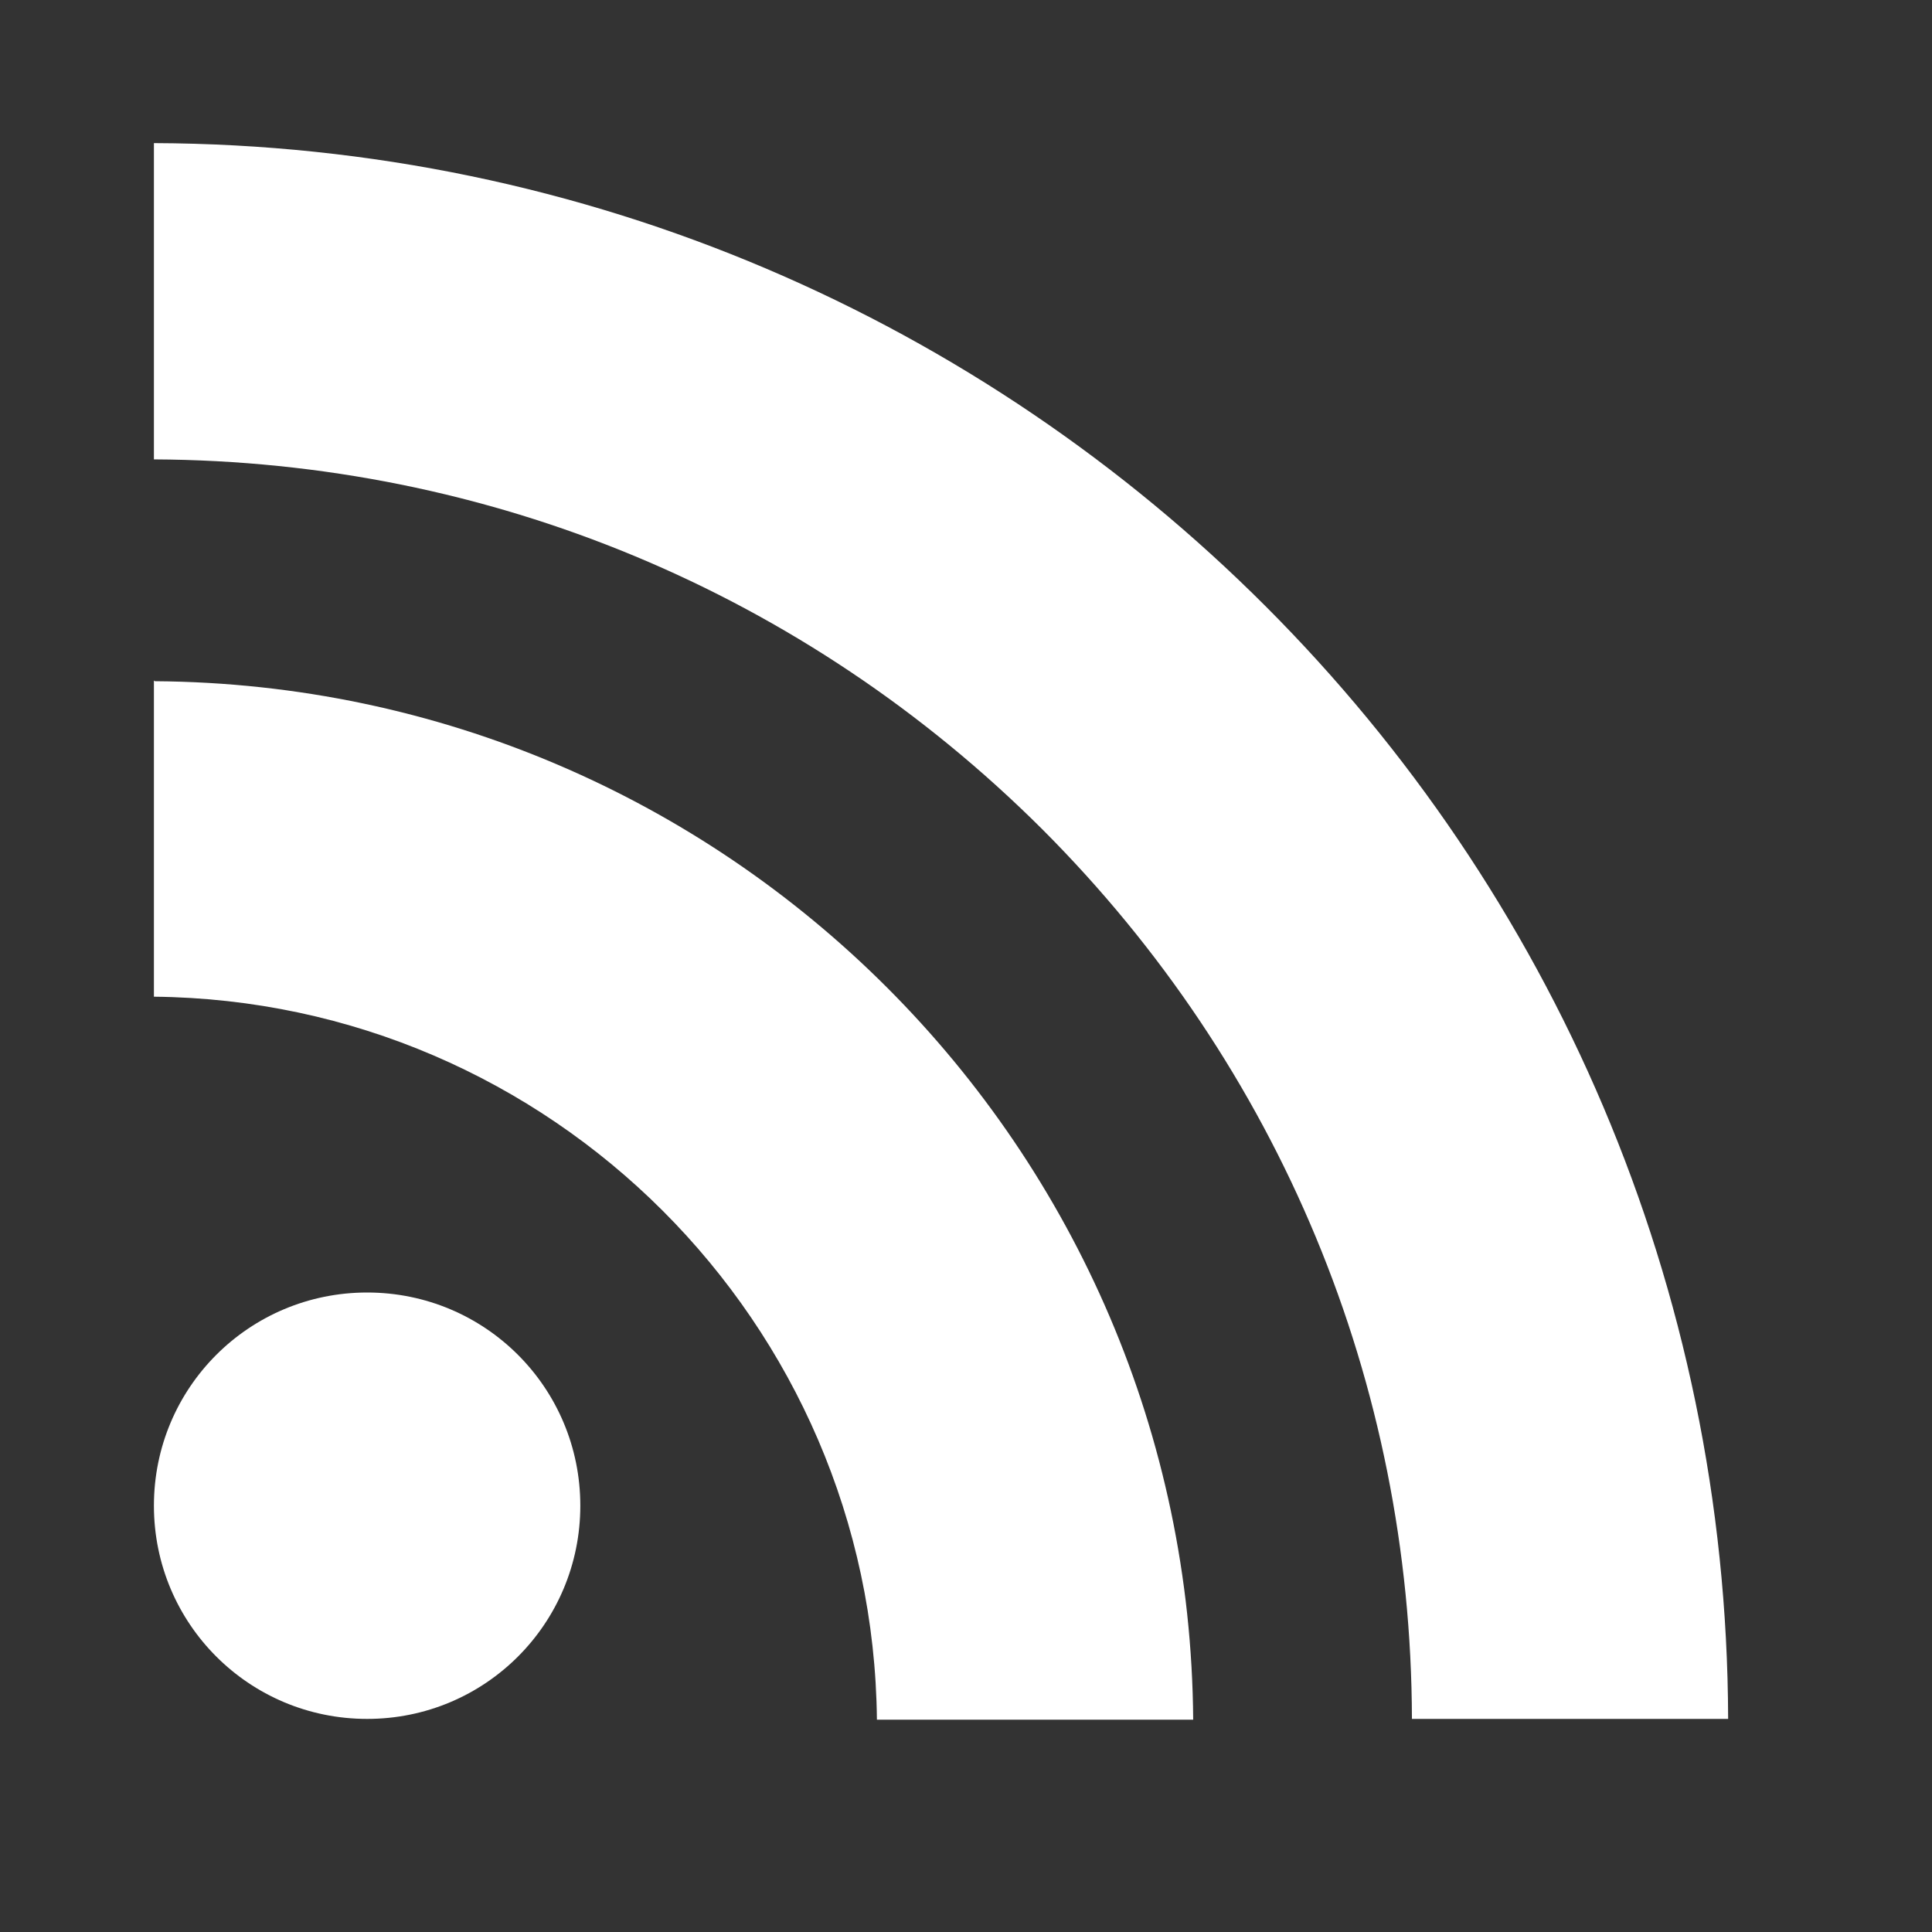
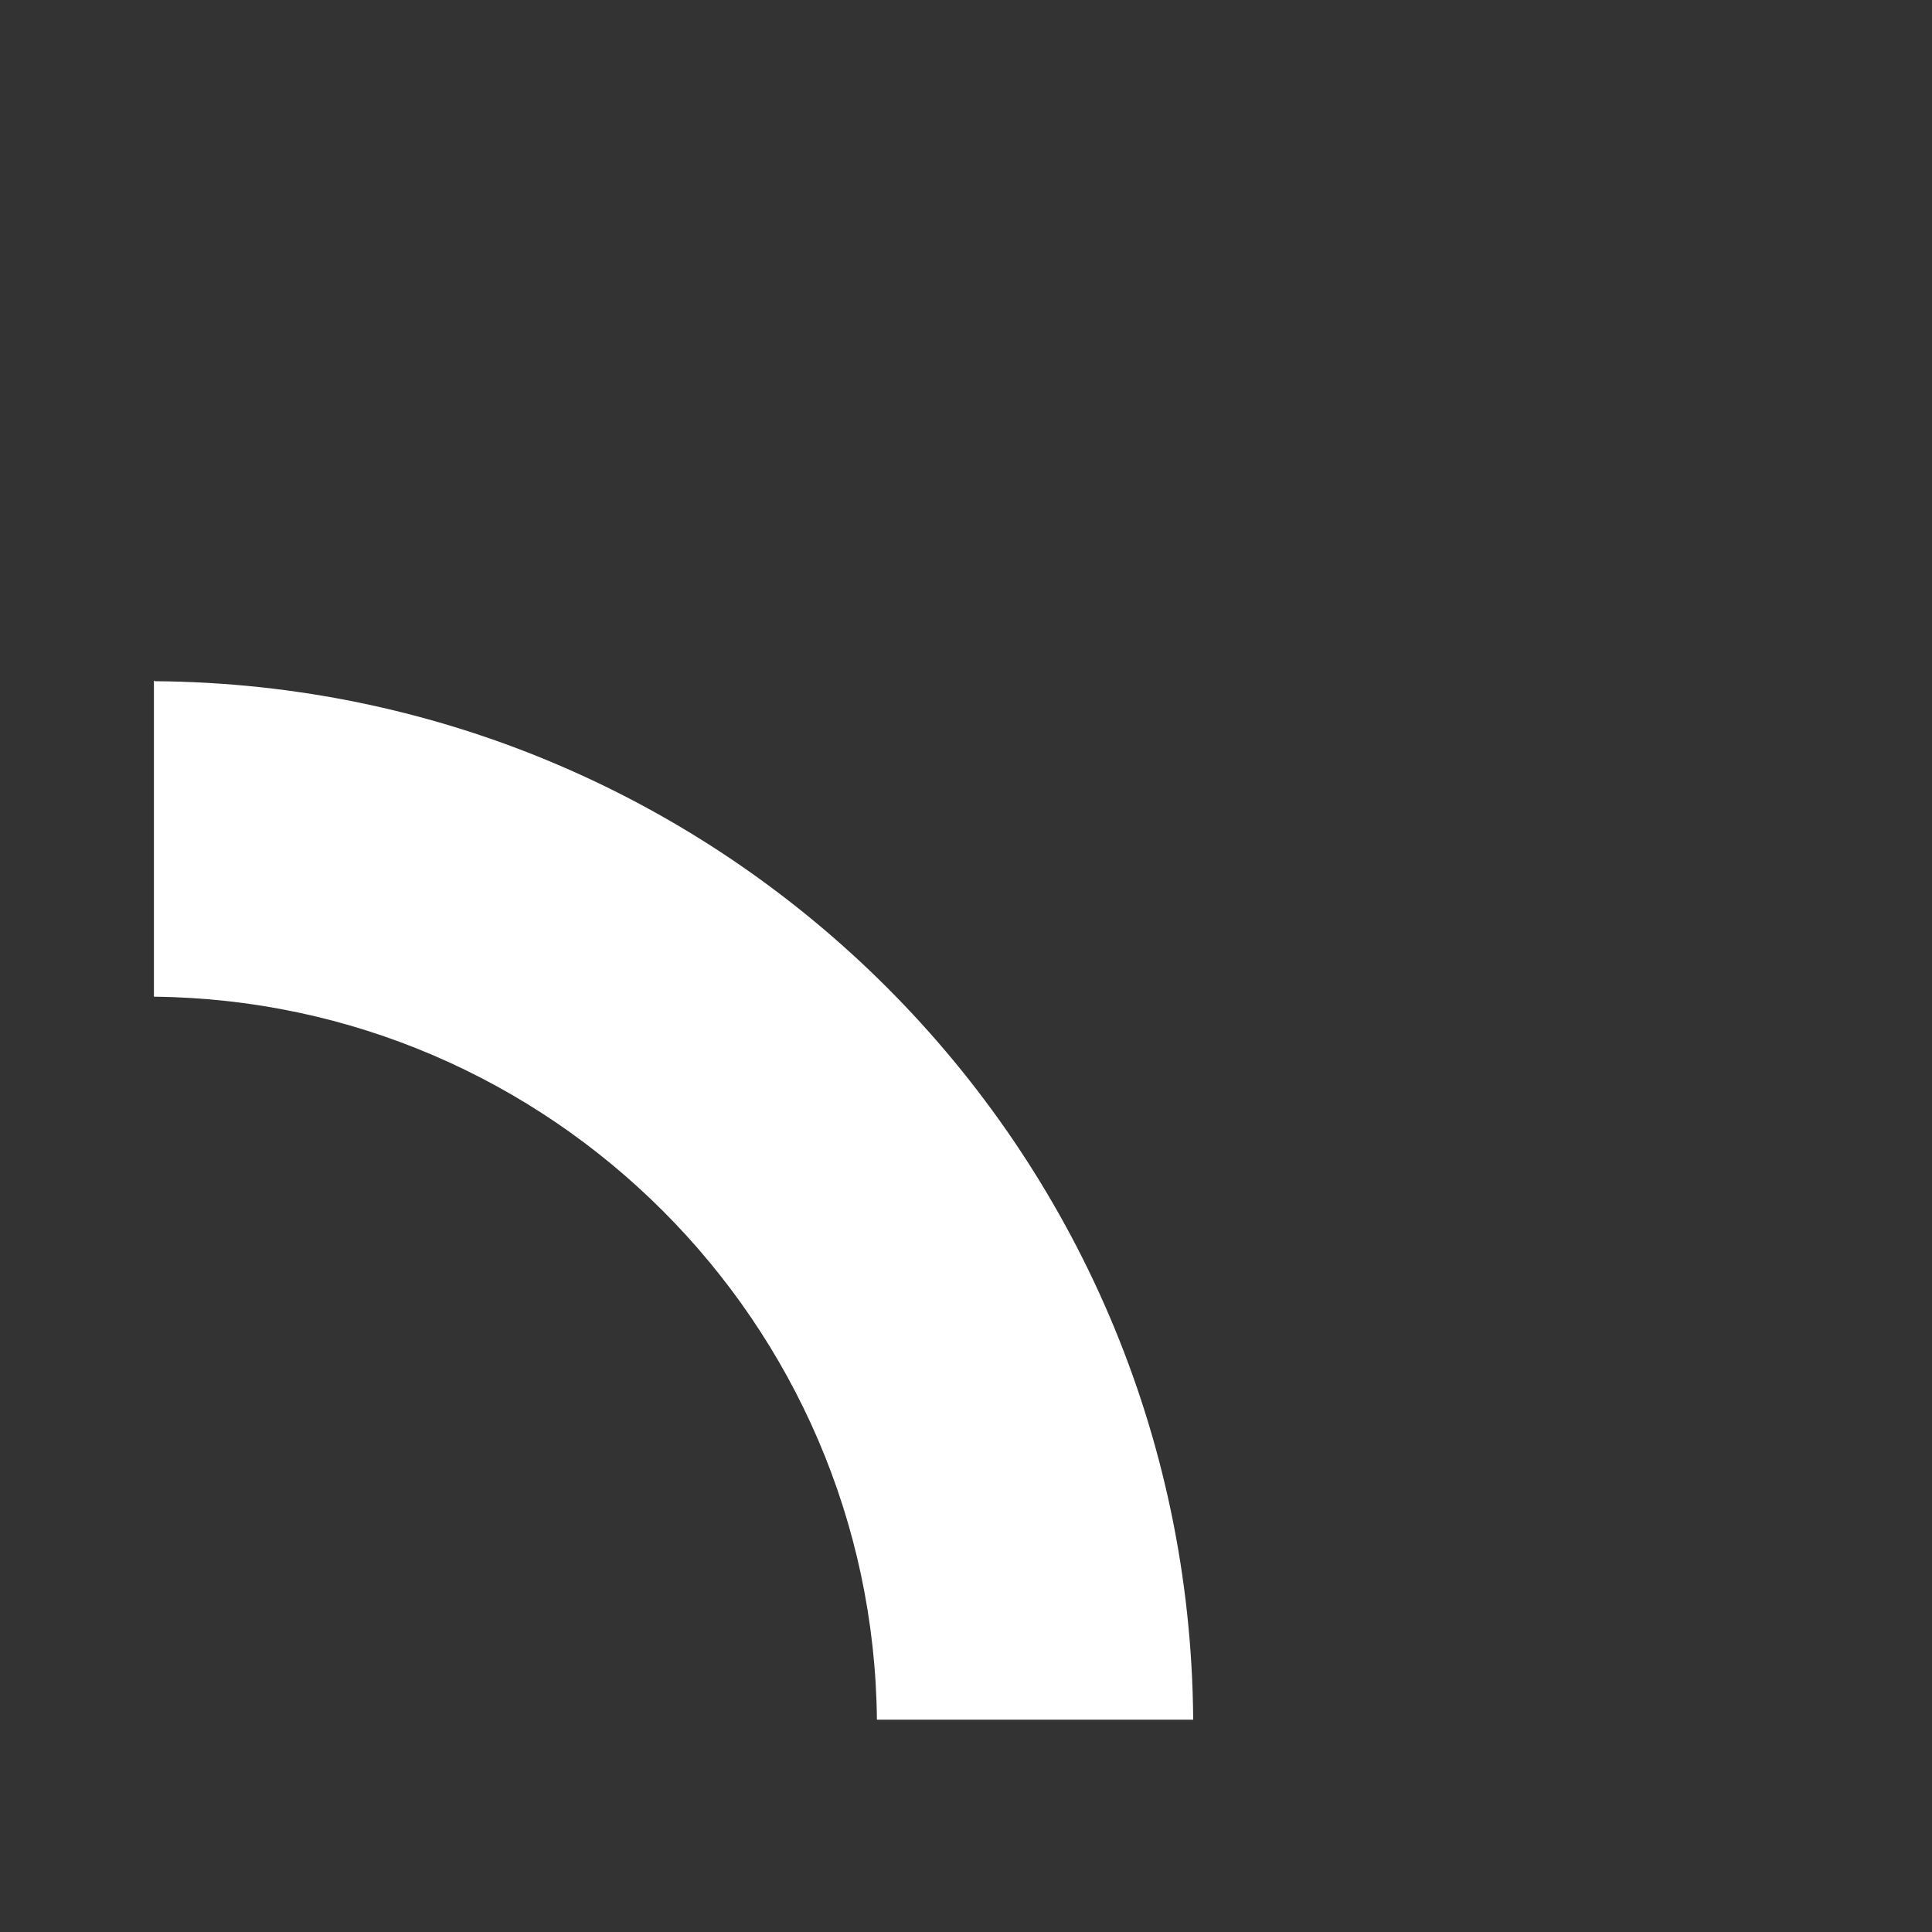
<svg xmlns="http://www.w3.org/2000/svg" width="27" height="27" viewBox="0 0 27 27" fill="white">
  <rect x="0" y="0" width="27" height="27" fill="#333333" stroke="none" />
-   <path fill="white" d="M2.151 2V6.42C6.835 6.442 11.244 8.278 14.564 11.587C17.884 14.908 19.721 19.327 19.732 24.022H24.151C24.118 11.884 14.289 2.044 2.151 2Z" />
-   <path fill="white" d="M5.131 18.063C3.482 18.063 2.151 19.393 2.151 21.042C2.151 22.692 3.482 24.022 5.131 24.022C6.78 24.022 8.11 22.692 8.11 21.042C8.11 19.393 6.78 18.063 5.131 18.063Z" />
  <path fill="white" d="M2.151 9.509V13.929C7.693 13.984 12.2 18.481 12.255 24.033H16.675C16.62 16.04 10.155 9.575 2.162 9.52L2.151 9.509Z" />
</svg>